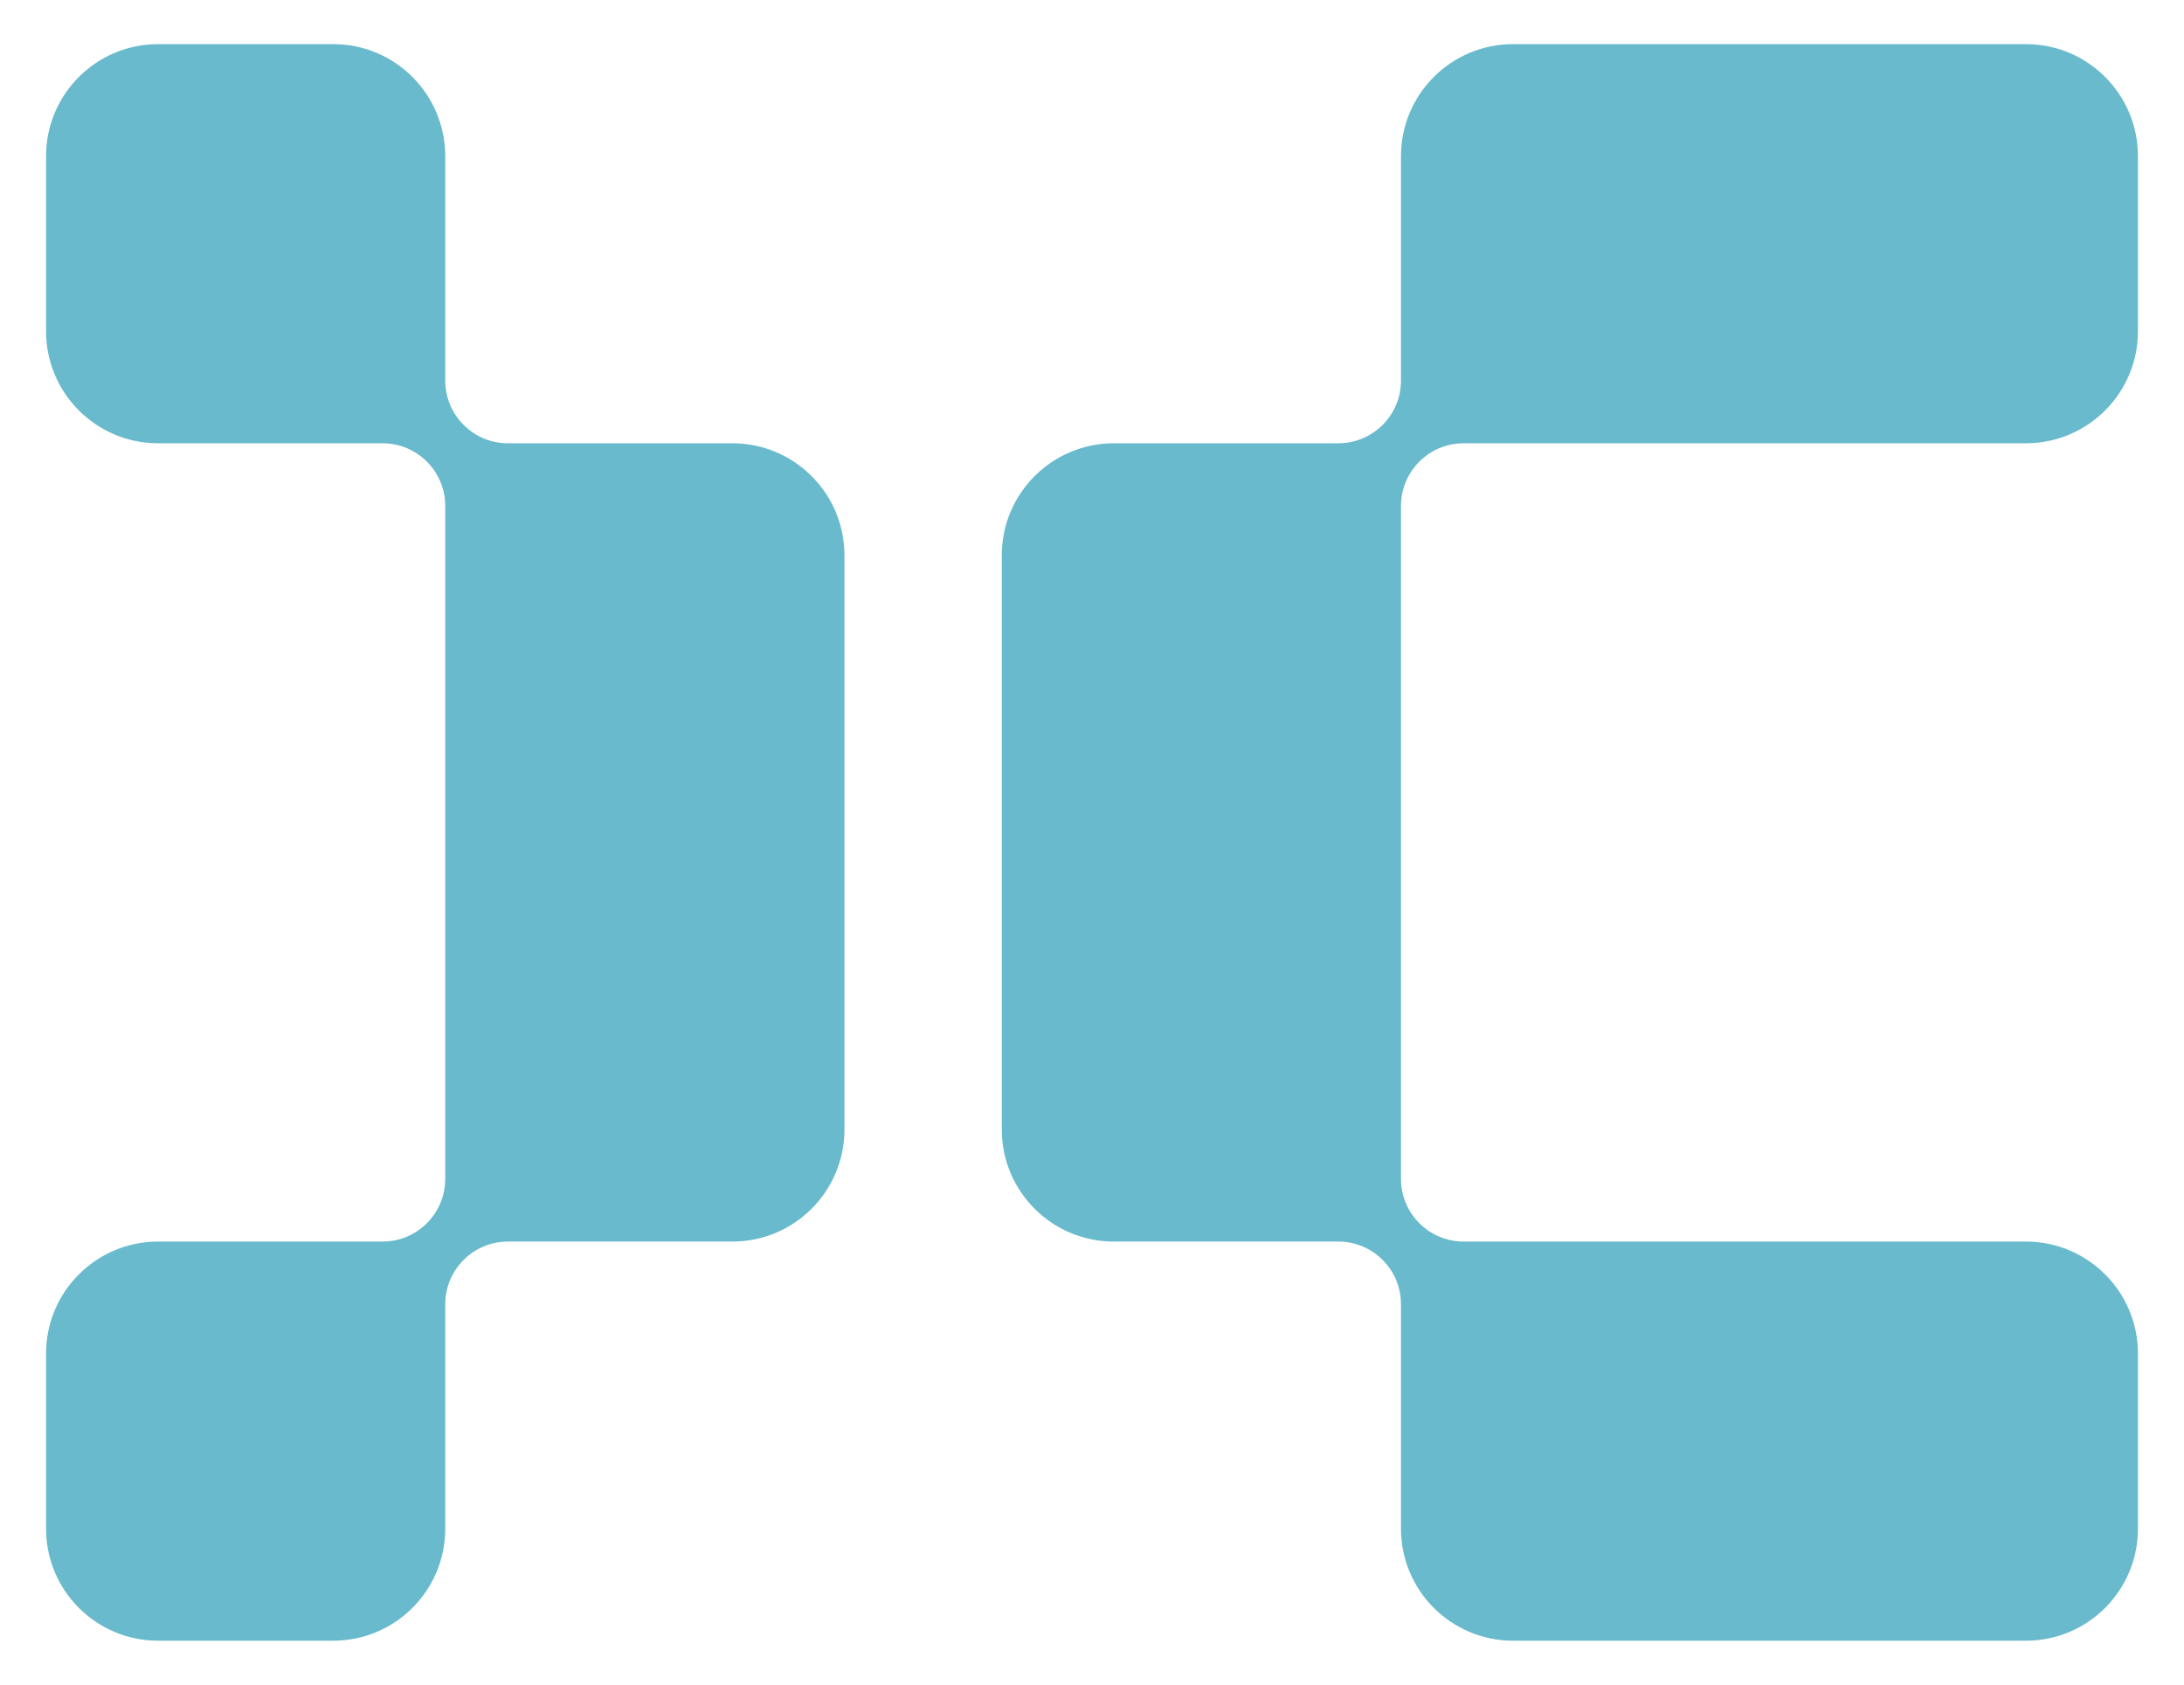
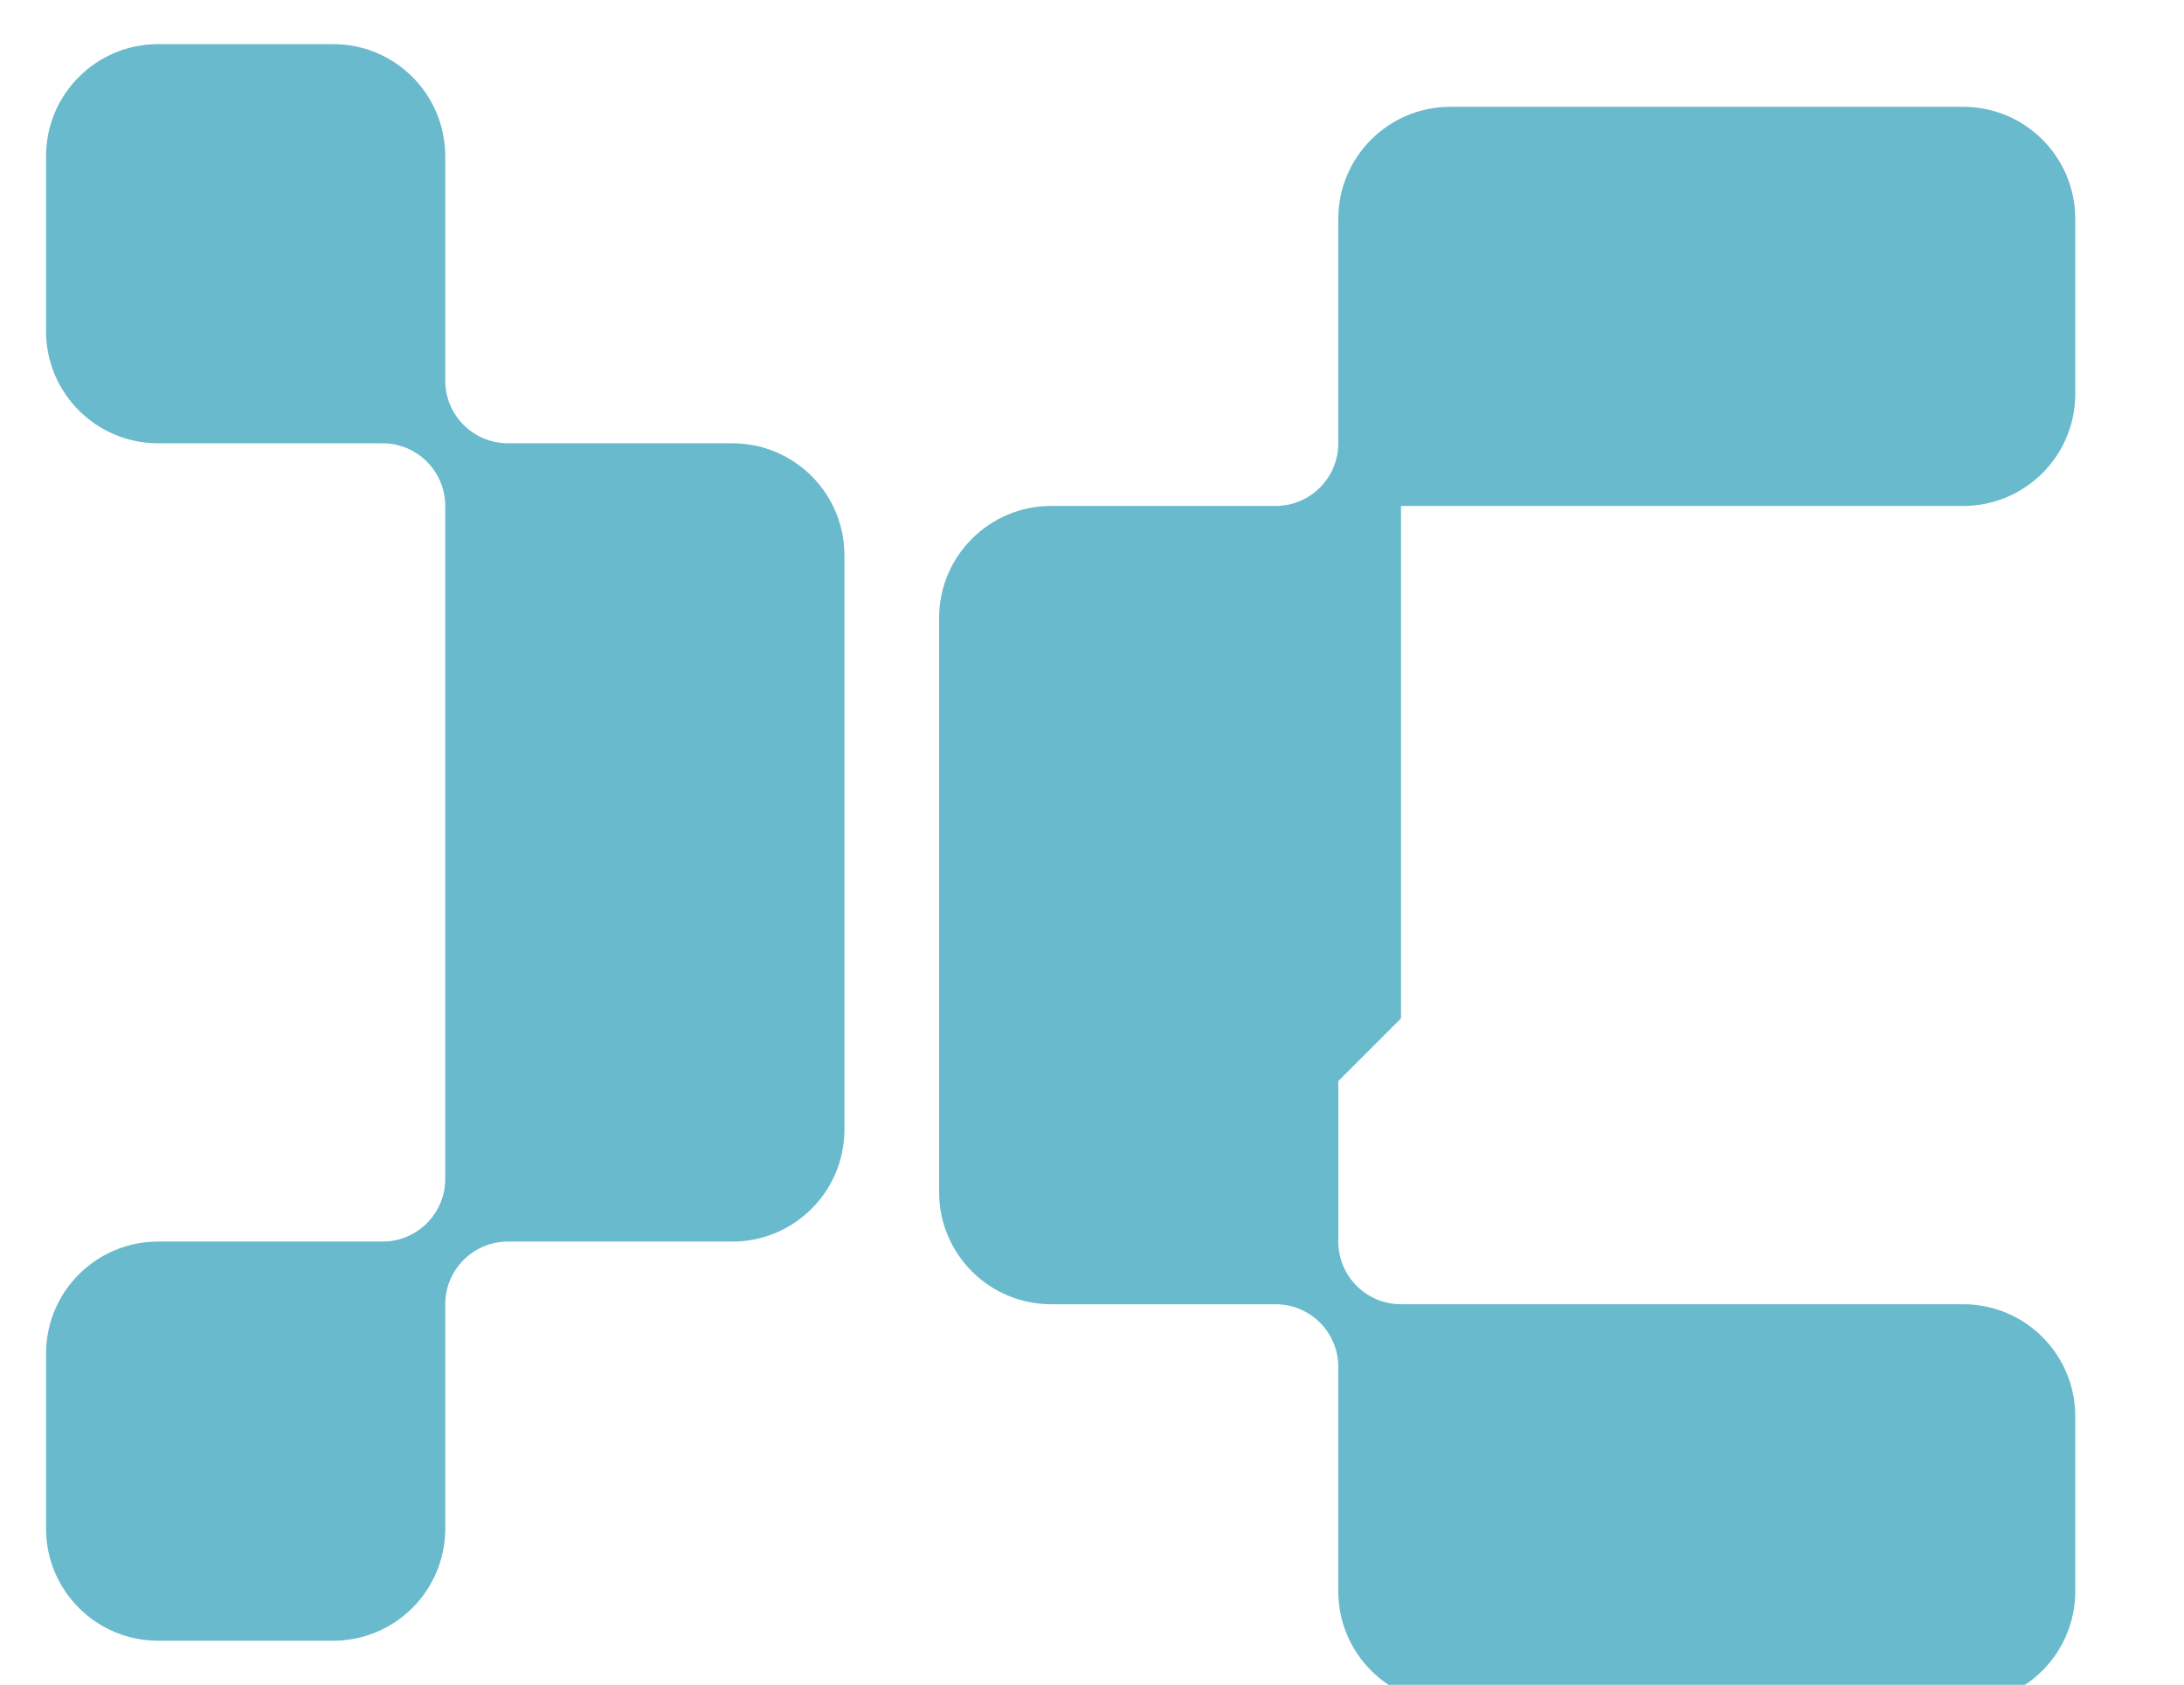
<svg xmlns="http://www.w3.org/2000/svg" id="Ebene_1" data-name="Ebene 1" viewBox="0 0 569 439">
  <defs>
    <style>      .cls-1 {        fill: #68bacc;        stroke-width: 0px;      }    </style>
  </defs>
-   <path class="cls-1" d="m220,144.7v149.6c0,16.13-13.07,29.2-29.2,29.2h-58.47c-9.02,0-16.33,7.31-16.33,16.33v58.47c0,16.13-13.07,29.2-29.2,29.2h-45.6c-16.13,0-29.2-13.07-29.2-29.2v-45.6c0-16.13,13.07-29.2,29.2-29.2h58.47c9.02,0,16.33-7.31,16.33-16.33v-175.34c0-9.02-7.31-16.33-16.33-16.33h-58.47c-16.13,0-29.2-13.07-29.2-29.2v-45.6c0-16.13,13.07-29.2,29.2-29.2h45.6c16.13,0,29.2,13.07,29.2,29.2v58.47c0,9.02,7.31,16.33,16.33,16.33h58.47c16.13,0,29.2,13.07,29.2,29.2Zm145,120.65v-133.52c0-9.02,7.31-16.33,16.33-16.33h41.82s104.65,0,104.65,0c16.13,0,29.2-13.07,29.2-29.2v-45.6c0-16.13-13.07-29.2-29.2-29.2h-133.6c-16.13,0-29.2,13.07-29.2,29.2v58.47c0,9.02-7.31,16.33-16.33,16.33h-58.47c-16.13,0-29.2,13.07-29.2,29.2v149.6c0,16.13,13.07,29.2,29.2,29.2h58.47c9.02,0,16.33,7.31,16.33,16.33v58.47c0,16.13,13.07,29.2,29.2,29.2h133.6c16.13,0,29.2-13.07,29.2-29.2v-45.6c0-16.13-13.07-29.2-29.2-29.2h-133.6s0,0,0,0h-12.87c-9.02,0-16.33-7.31-16.33-16.33v-41.82Z" />
+   <path class="cls-1" d="m220,144.7v149.6c0,16.13-13.07,29.2-29.2,29.2h-58.47c-9.02,0-16.33,7.31-16.33,16.33v58.47c0,16.13-13.07,29.2-29.2,29.2h-45.6c-16.13,0-29.2-13.07-29.2-29.2v-45.6c0-16.13,13.07-29.2,29.2-29.2h58.47c9.02,0,16.33-7.31,16.33-16.33v-175.34c0-9.02-7.31-16.33-16.33-16.33h-58.47c-16.13,0-29.2-13.07-29.2-29.2v-45.6c0-16.13,13.07-29.2,29.2-29.2h45.6c16.13,0,29.2,13.07,29.2,29.2v58.47c0,9.02,7.31,16.33,16.33,16.33h58.47c16.13,0,29.2,13.07,29.2,29.2Zm145,120.65v-133.52h41.82s104.65,0,104.65,0c16.13,0,29.2-13.07,29.2-29.2v-45.6c0-16.13-13.07-29.2-29.2-29.2h-133.6c-16.13,0-29.2,13.07-29.2,29.2v58.47c0,9.02-7.31,16.33-16.33,16.33h-58.47c-16.13,0-29.2,13.07-29.2,29.2v149.6c0,16.13,13.07,29.2,29.2,29.2h58.47c9.02,0,16.33,7.31,16.33,16.33v58.47c0,16.13,13.07,29.2,29.2,29.2h133.6c16.13,0,29.2-13.07,29.2-29.2v-45.6c0-16.13-13.07-29.2-29.2-29.2h-133.6s0,0,0,0h-12.87c-9.02,0-16.33-7.31-16.33-16.33v-41.82Z" />
</svg>